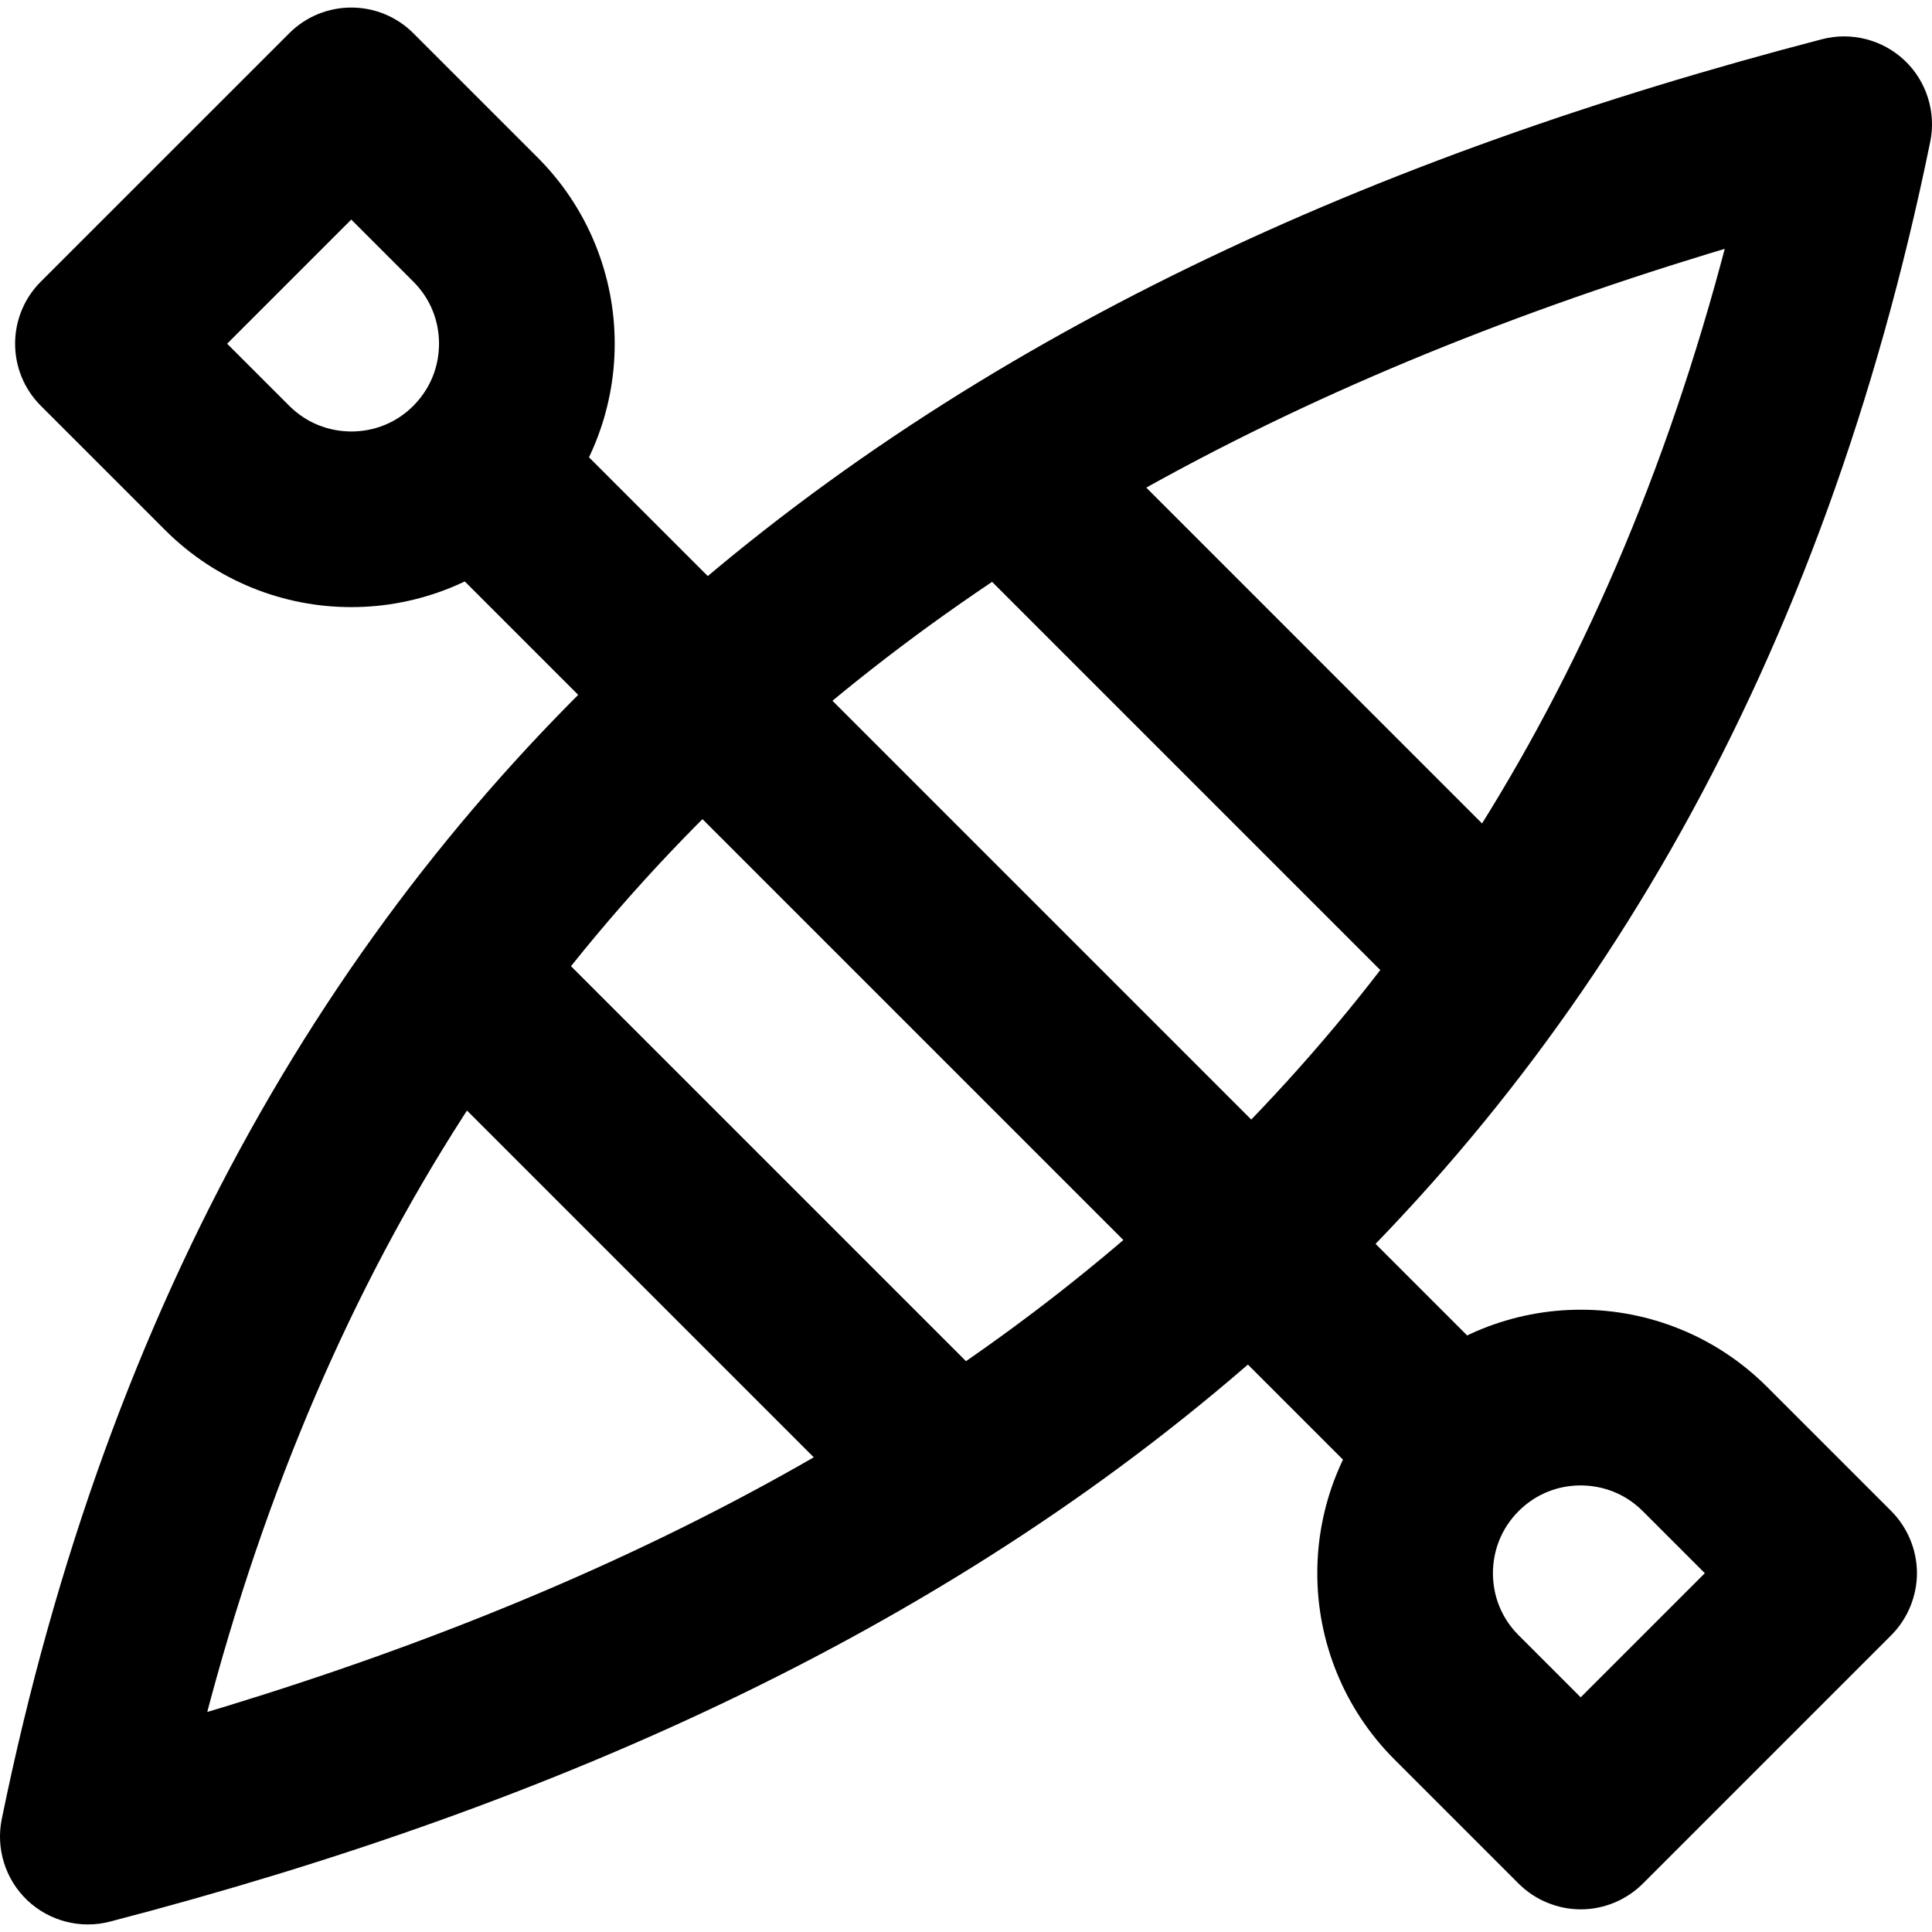
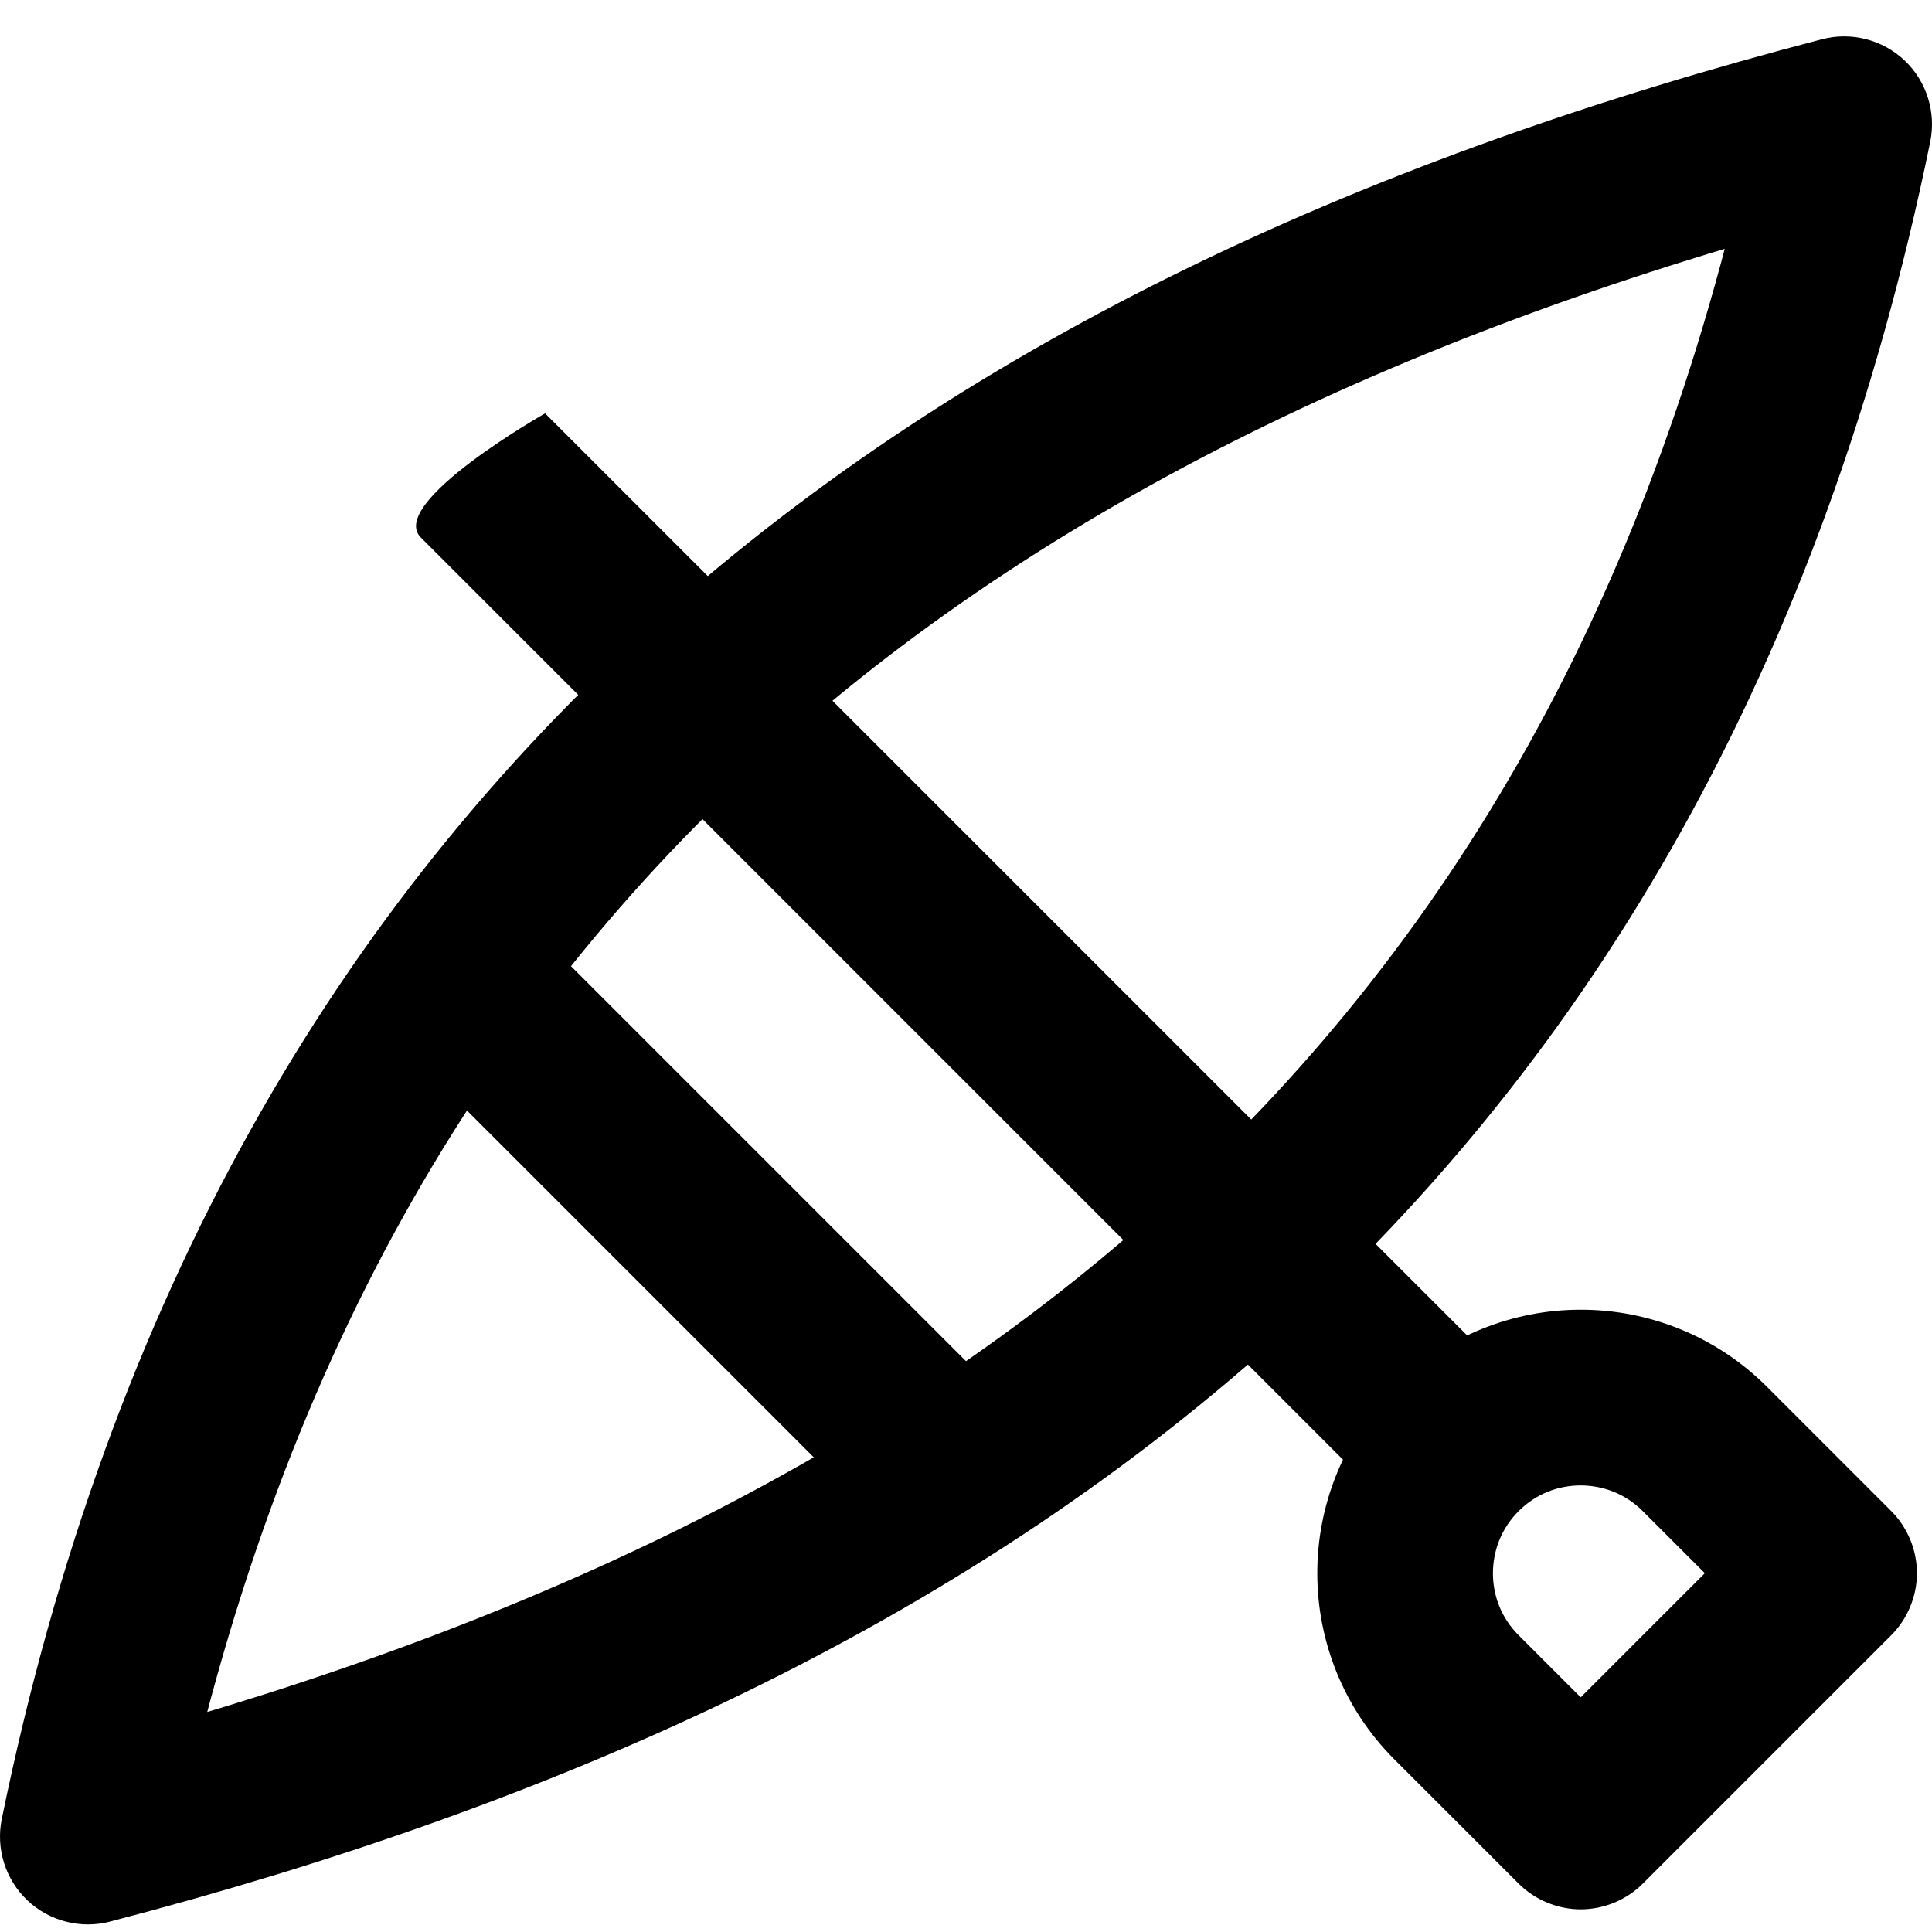
<svg xmlns="http://www.w3.org/2000/svg" version="1.1" id="Layer_1" x="0px" y="0px" viewBox="0 0 512 512" style="enable-background:new 0 0 512 512;" xml:space="preserve">
  <g>
-     <path d="M126,124l16.46,16.45c13.58-13.57,20.47-31.57,20.44-49.36c0.03-17.79-6.86-35.79-20.44-49.36l0,0L109.55,8.82   c-9.09-9.09-23.82-9.09-32.91,0L10.82,74.63c-9.09,9.09-9.09,23.82,0,32.91l32.91,32.91l0,0c13.57,13.58,31.57,20.47,49.36,20.44   c17.79,0.03,35.79-6.86,49.36-20.44l0.01-0.01L126,124l-16.45-16.46c-4.6,4.59-10.42,6.79-16.45,6.81   c-6.03-0.03-11.85-2.23-16.45-6.81l0,0L60.19,91.09l32.9-32.9l16.45,16.45l0,0c4.59,4.6,6.79,10.42,6.81,16.45   c-0.03,6.03-2.23,11.85-6.81,16.45l0.01-0.01L126,124z" />
    <path d="M386,384l-16.46-16.45c-13.58,13.57-20.47,31.57-20.44,49.36c-0.03,17.79,6.86,35.79,20.44,49.36l0,0l32.91,32.91   c4.33,4.33,10.33,6.82,16.46,6.82c6.13,0,12.12-2.48,16.46-6.82l65.82-65.82c4.33-4.33,6.82-10.33,6.82-16.46   c0-6.13-2.48-12.12-6.82-16.46l-32.91-32.91l0,0c-13.57-13.58-31.57-20.47-49.36-20.44c-17.79-0.03-35.79,6.86-49.36,20.44l0,0   L386,384l16.45,16.46c4.6-4.59,10.42-6.79,16.45-6.81c6.03,0.03,11.85,2.23,16.45,6.81l0,0l16.45,16.45l-32.9,32.9l-16.45-16.45   l0,0c-4.59-4.6-6.79-10.42-6.81-16.45c0.03-6.03,2.23-11.85,6.81-16.45l0,0L386,384z" />
-     <path d="M111.54,142.46l256,256c9.09,9.09,23.82,9.09,32.91,0c9.09-9.09,9.09-23.82,0-32.91l-256-256   c-9.09-9.09-23.82-9.09-32.91,0S102.45,133.37,111.54,142.46" />
+     <path d="M111.54,142.46l256,256c9.09,9.09,23.82,9.09,32.91,0c9.09-9.09,9.09-23.82,0-32.91l-256-256   S102.45,133.37,111.54,142.46" />
    <path d="M488.73,32.91l-5.87-22.52C364.4,41.26,258.17,88.81,174.03,164.43C89.84,239.96,28.81,343.56,0.47,482.05   c-1.61,7.85,0.96,16.05,6.78,21.56c5.81,5.52,14.14,7.66,21.89,5.64c118.46-30.87,224.69-78.43,308.84-154.04   c84.18-75.53,145.21-179.13,173.55-317.62c1.61-7.85-0.96-16.05-6.78-21.56c-5.81-5.52-14.14-7.66-21.89-5.64L488.73,32.91   l-22.8-4.68c-26.89,130.27-82.42,223.32-159.08,292.37c-76.7,68.98-175.58,113.95-289.45,143.61l5.87,22.52l22.8,4.68   c26.89-130.27,82.42-223.32,159.08-292.37C281.84,130.07,380.73,85.09,494.6,55.43L488.73,32.91l-22.8-4.68L488.73,32.91z" />
    <path d="M111.54,282.09l116.37,116.37c9.09,9.09,23.82,9.09,32.91,0c9.09-9.09,9.09-23.82,0-32.91L144.45,249.18   c-9.09-9.09-23.82-9.09-32.91,0C102.45,258.27,102.45,273.01,111.54,282.09" />
-     <path d="M251.18,142.46l116.37,116.37c9.09,9.09,23.82,9.09,32.91,0c9.09-9.09,9.09-23.82,0-32.91L284.09,109.54   c-9.09-9.09-23.82-9.09-32.91,0C242.09,118.63,242.09,133.37,251.18,142.46" />
  </g>
</svg>